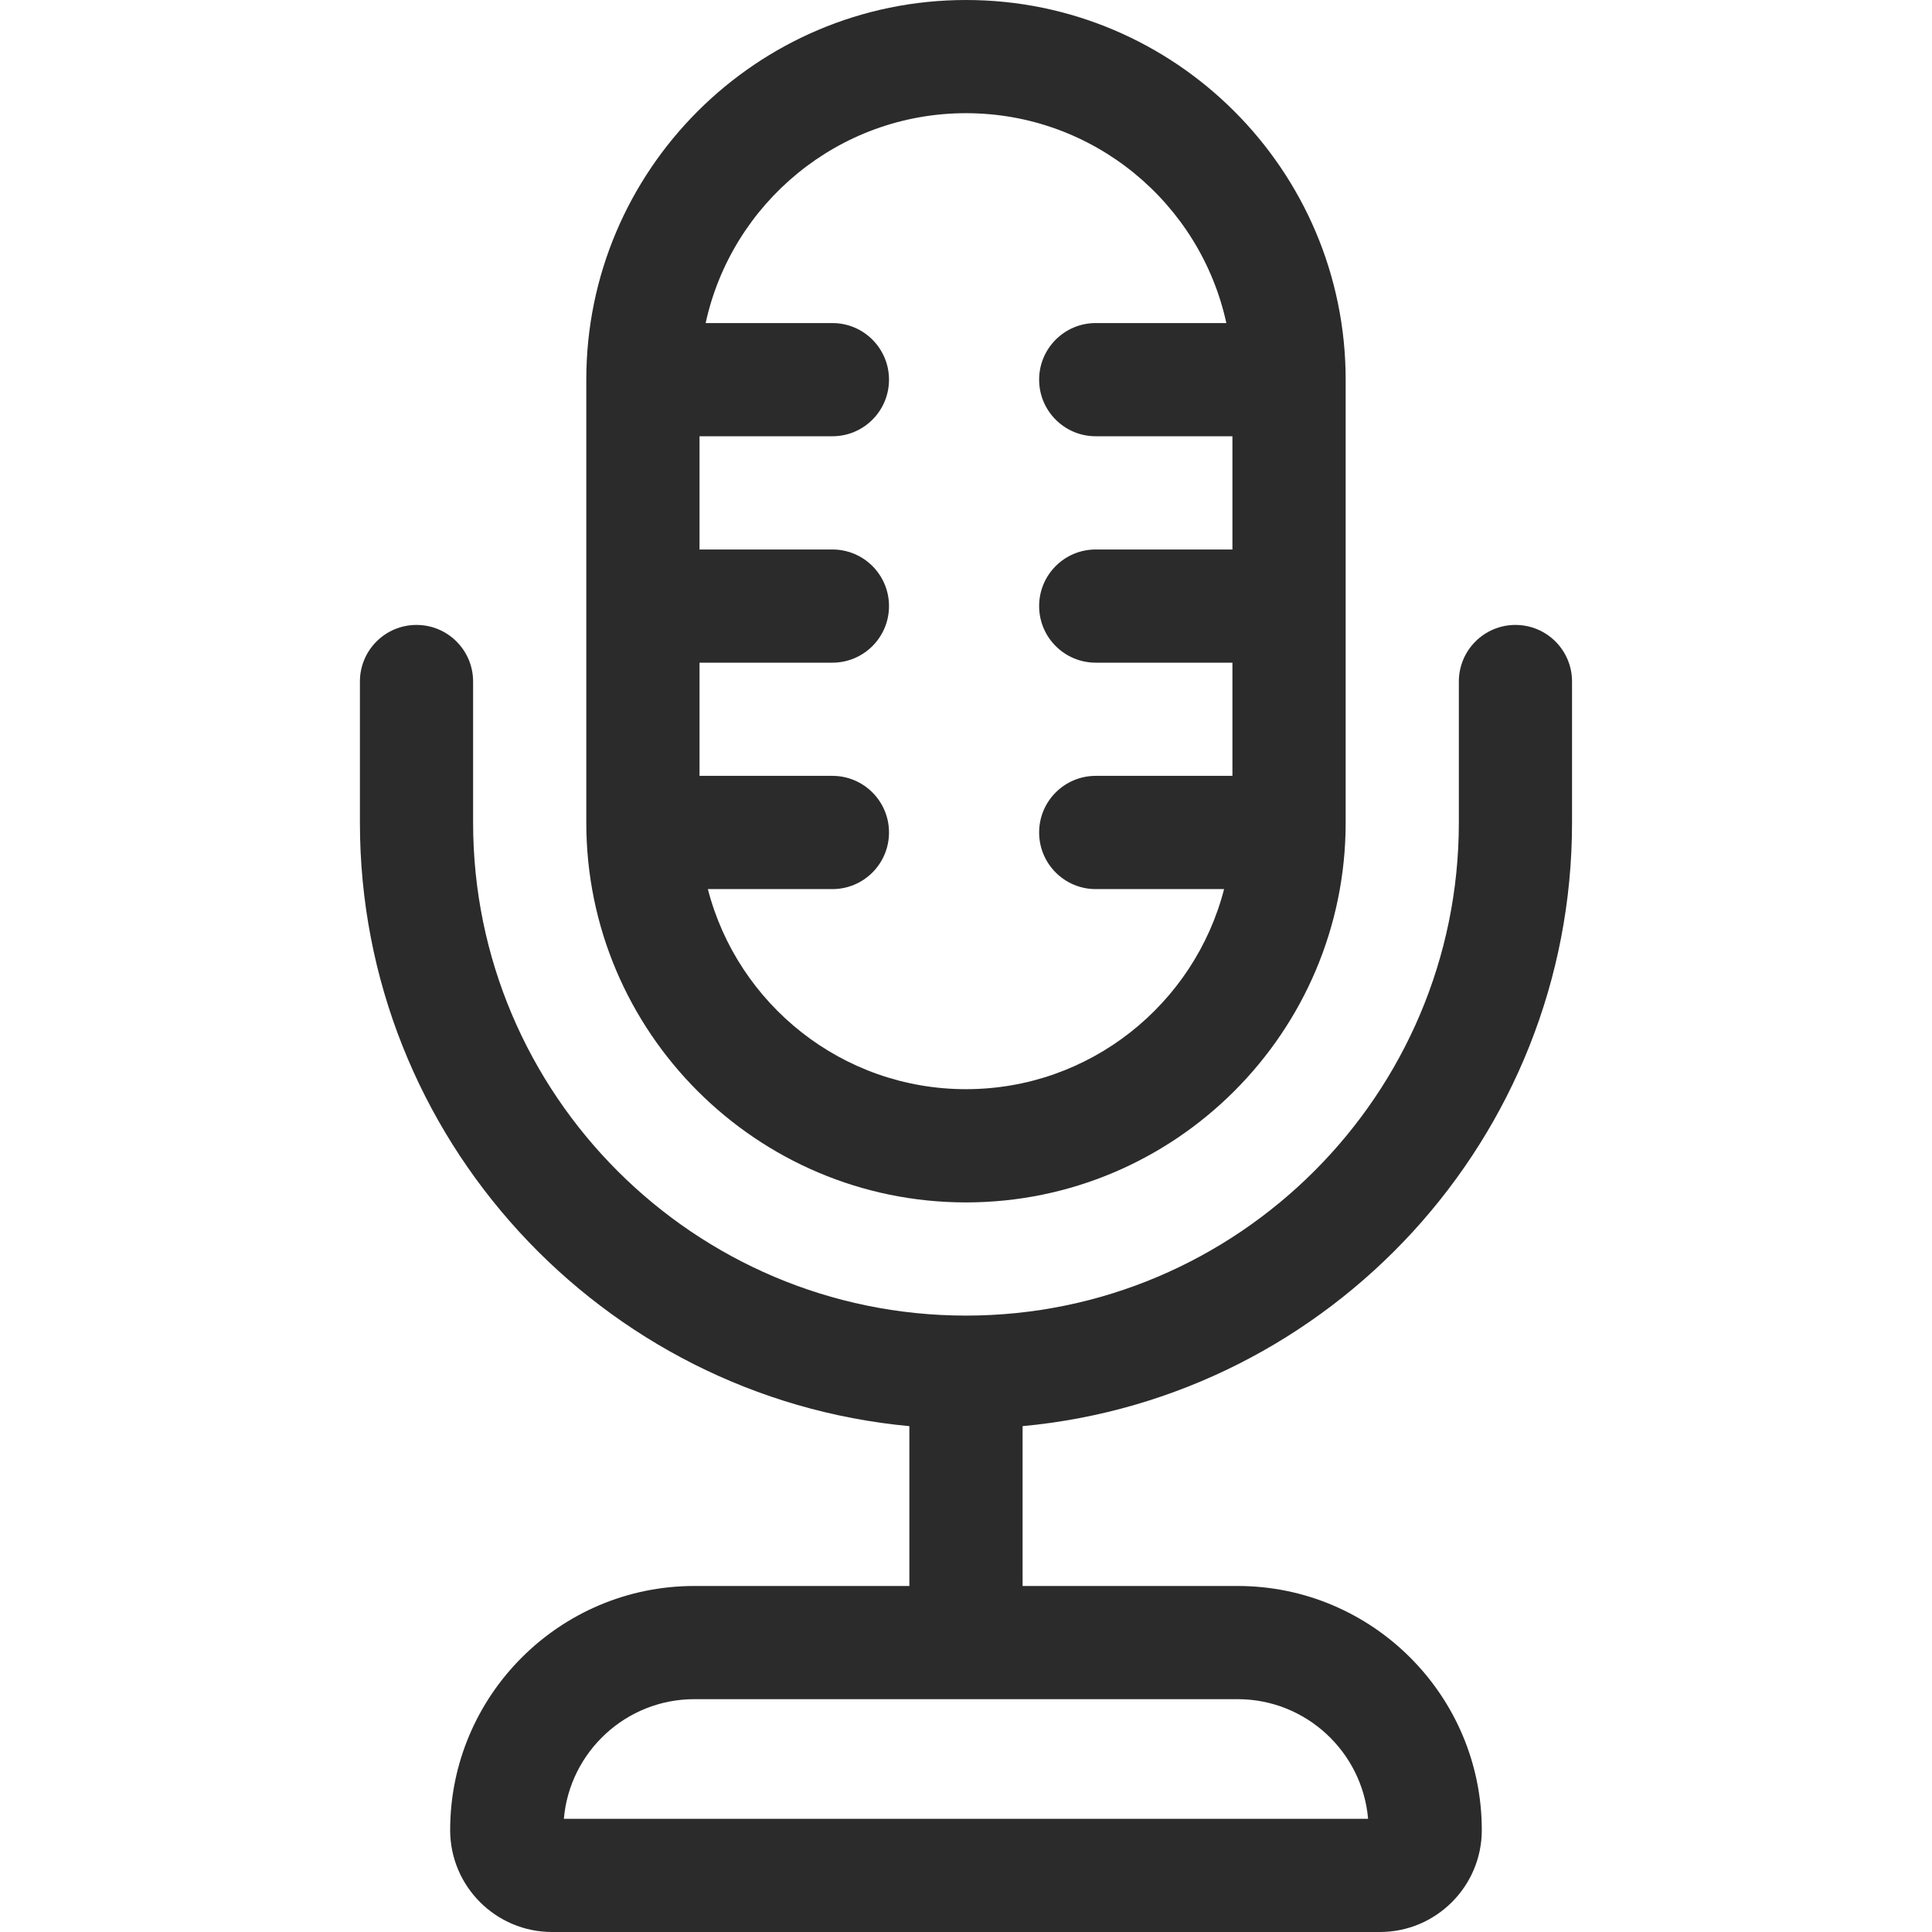
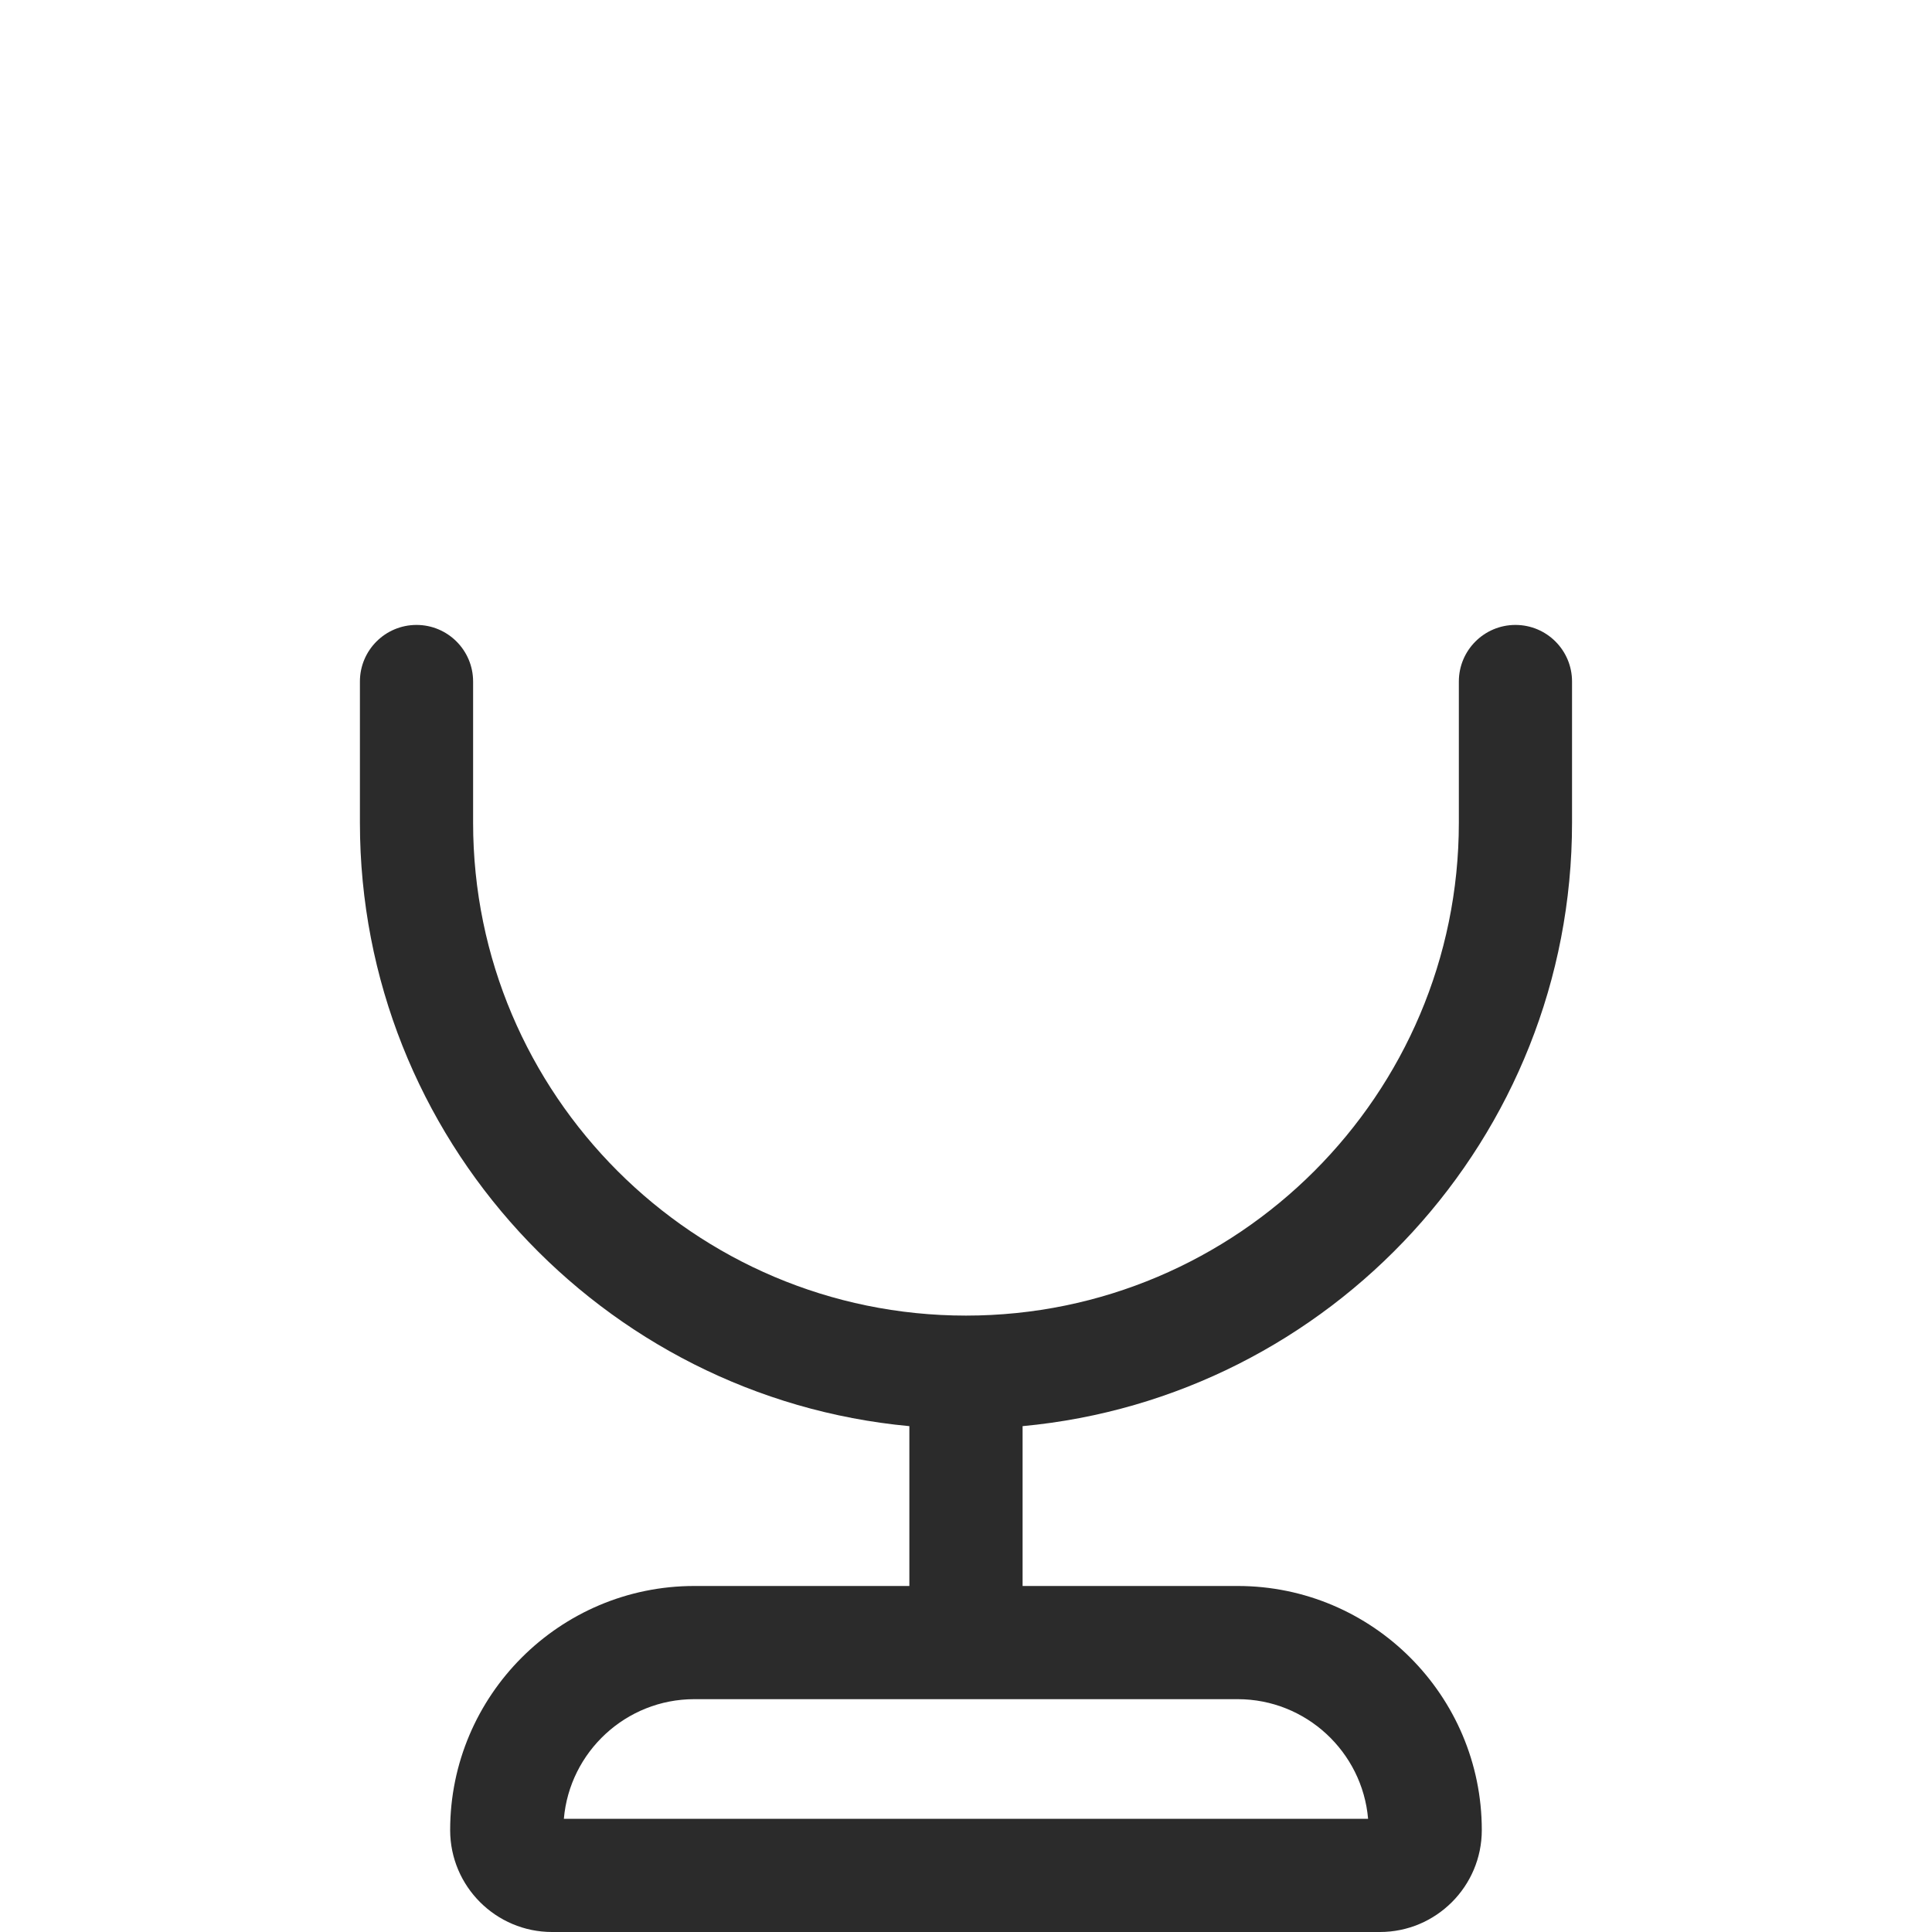
<svg xmlns="http://www.w3.org/2000/svg" width="41" height="41" viewBox="0 0 41 41" fill="none">
  <path d="M33.361 17.46V14.463C33.361 13.8 32.824 13.262 32.16 13.262C31.497 13.262 30.959 13.8 30.959 14.463V17.46C30.959 23.227 26.267 27.919 20.5 27.919C14.732 27.919 10.04 23.227 10.04 17.46V14.463C10.04 13.8 9.502 13.262 8.839 13.262C8.175 13.262 7.638 13.8 7.638 14.463V17.46C7.638 24.147 12.768 29.657 19.298 30.265V33.657H14.734C11.877 33.657 9.553 35.981 9.553 38.838C9.553 40.03 10.523 41 11.715 41H29.284C30.476 41 31.446 40.03 31.446 38.838C31.446 35.981 29.122 33.657 26.265 33.657H21.701V30.265C28.232 29.657 33.361 24.147 33.361 17.46ZM29.033 38.598H11.966C12.088 37.178 13.283 36.059 14.734 36.059H26.265C27.716 36.059 28.911 37.178 29.033 38.598Z" fill="#2B2B2B" />
-   <path d="M20.5 25.517C24.942 25.517 28.557 21.902 28.557 17.46V8.057C28.557 3.614 24.942 0 20.5 0C16.057 0 12.442 3.614 12.442 8.057V17.46C12.442 21.902 16.057 25.517 20.5 25.517ZM20.5 2.402C23.205 2.402 25.472 4.313 26.025 6.856H23.253C22.59 6.856 22.052 7.394 22.052 8.057C22.052 8.721 22.59 9.258 23.253 9.258H26.154V11.661H23.253C22.59 11.661 22.052 12.198 22.052 12.862C22.052 13.525 22.59 14.063 23.253 14.063H26.154V16.465H23.253C22.59 16.465 22.052 17.003 22.052 17.666C22.052 18.33 22.59 18.868 23.253 18.868H25.977C25.349 21.307 23.132 23.114 20.5 23.114C17.867 23.114 15.65 21.307 15.022 18.868H17.665C18.328 18.868 18.866 18.33 18.866 17.666C18.866 17.003 18.328 16.465 17.665 16.465H14.845V14.063H17.665C18.328 14.063 18.866 13.525 18.866 12.862C18.866 12.198 18.328 11.661 17.665 11.661H14.845V9.258H17.665C18.328 9.258 18.866 8.721 18.866 8.057C18.866 7.394 18.328 6.856 17.665 6.856H14.975C15.527 4.313 17.794 2.402 20.5 2.402Z" fill="#2B2B2B" />
</svg>